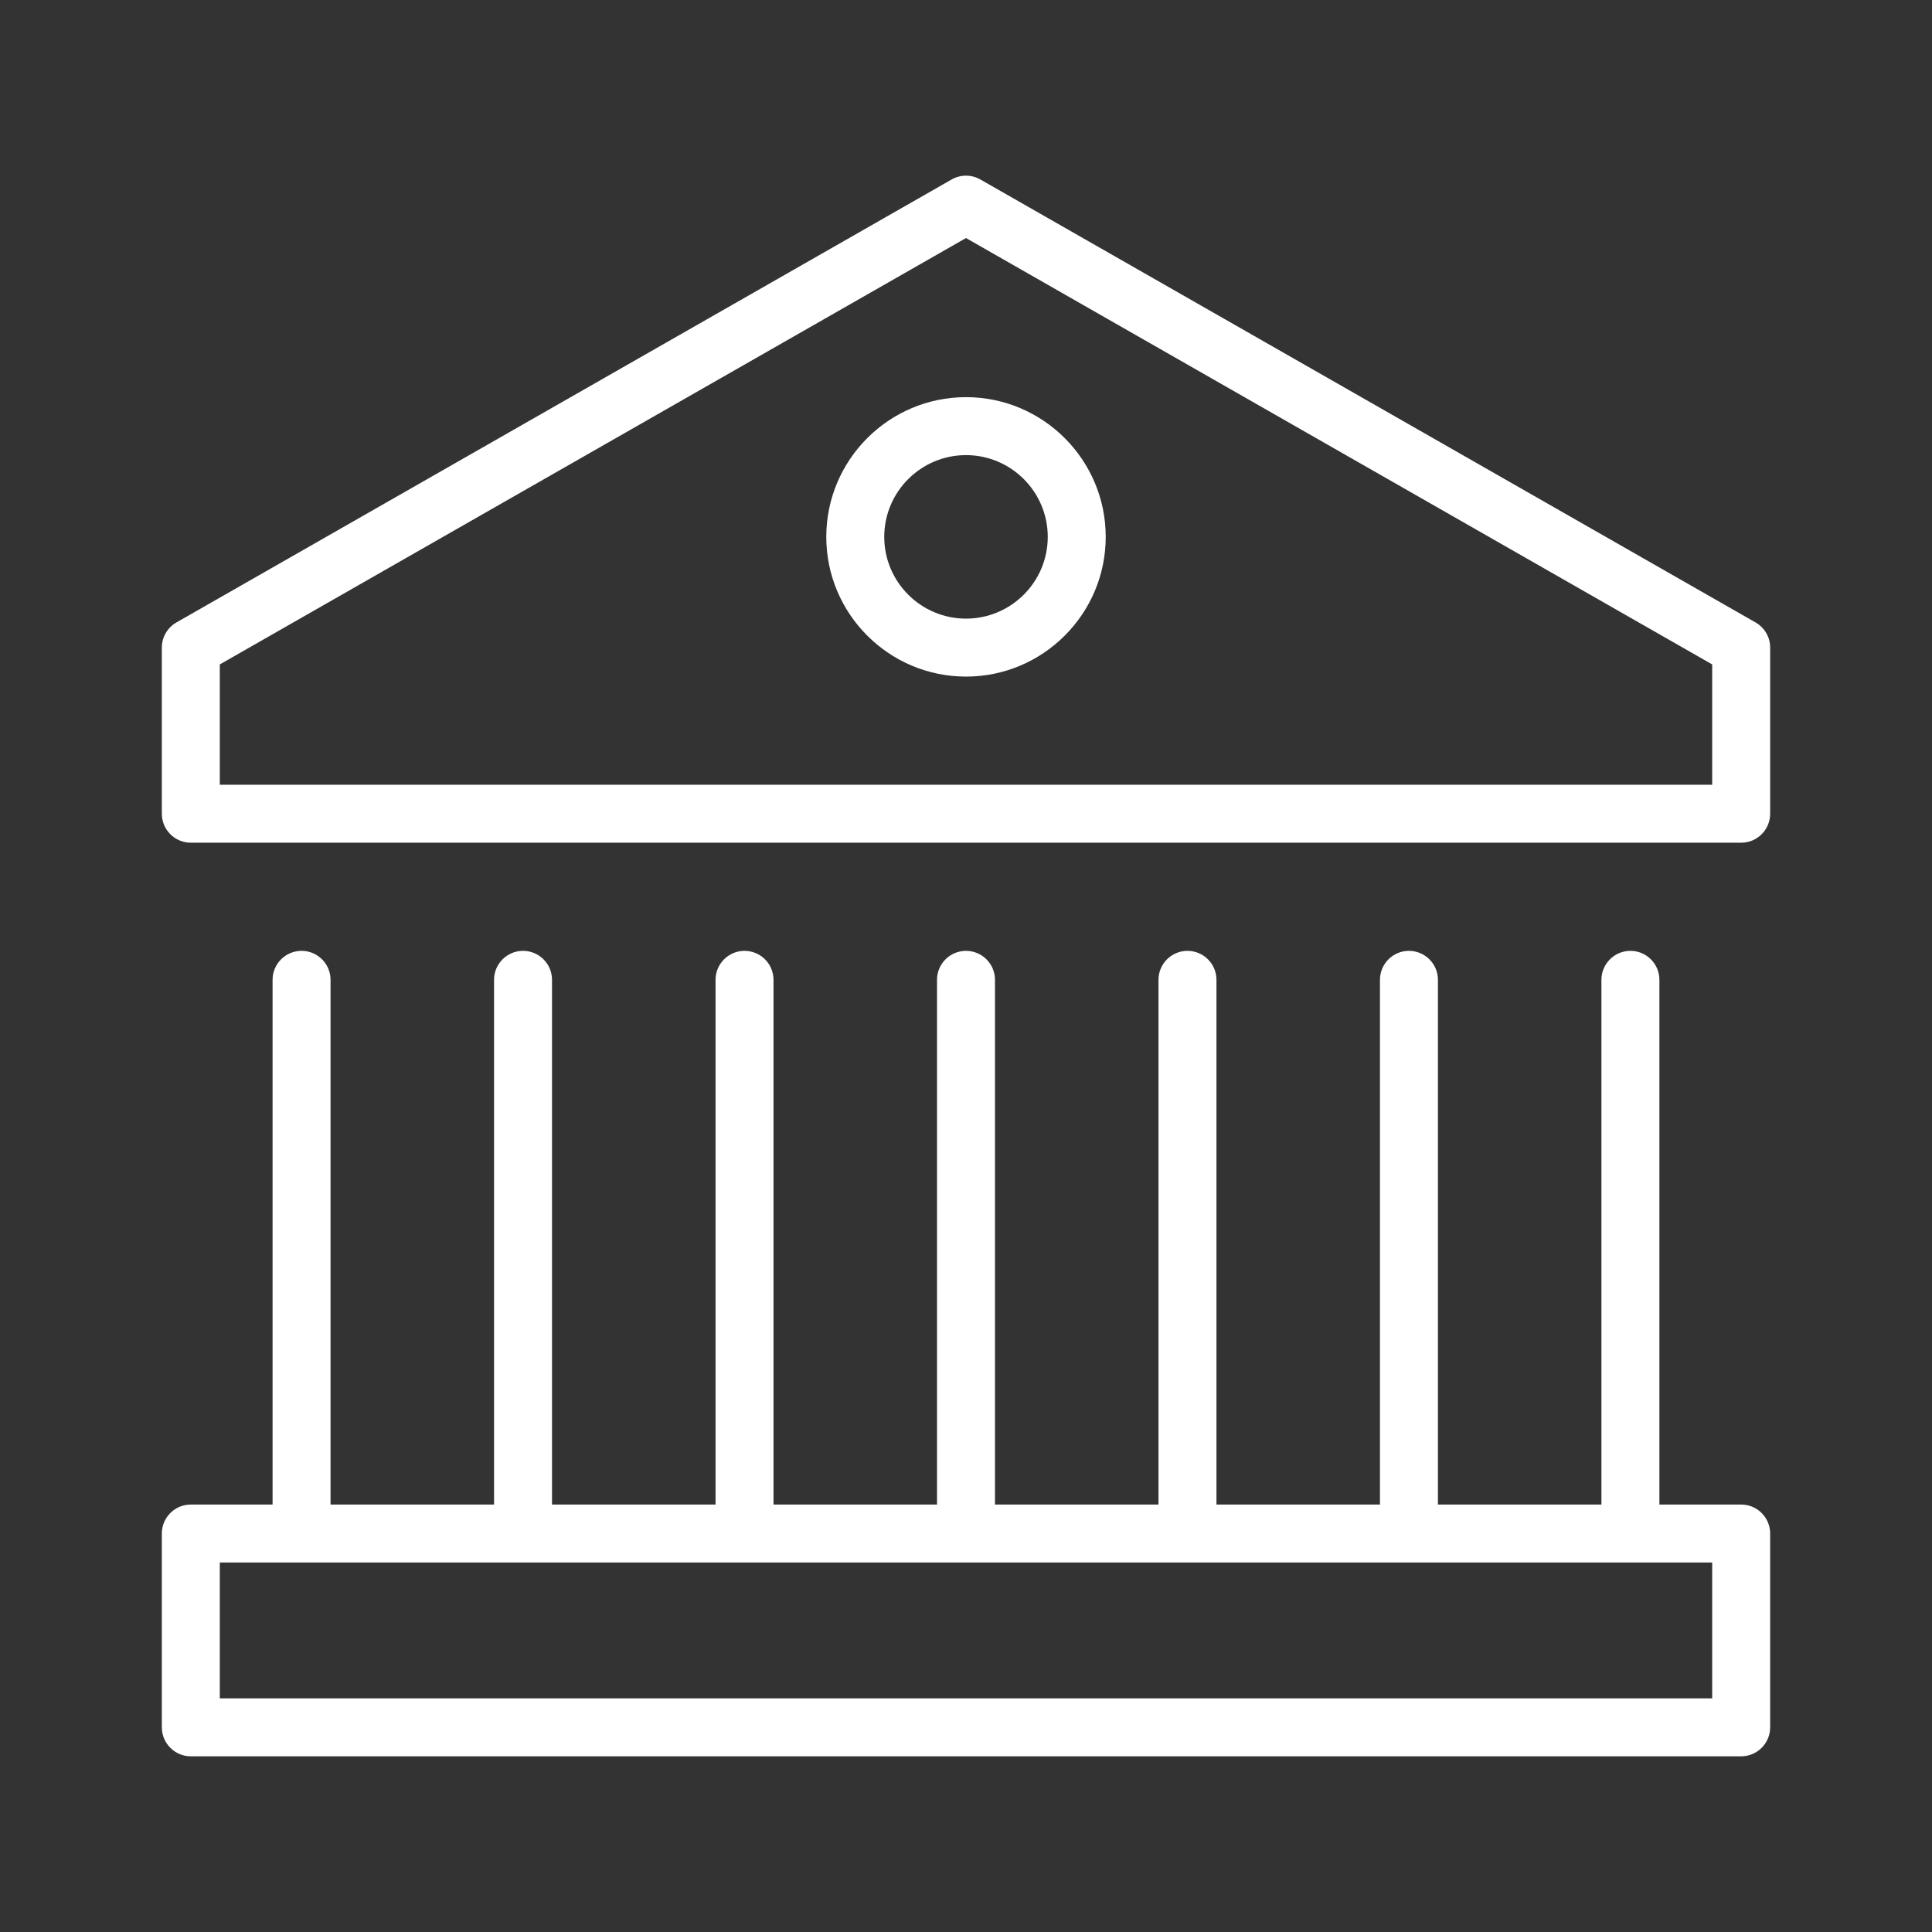
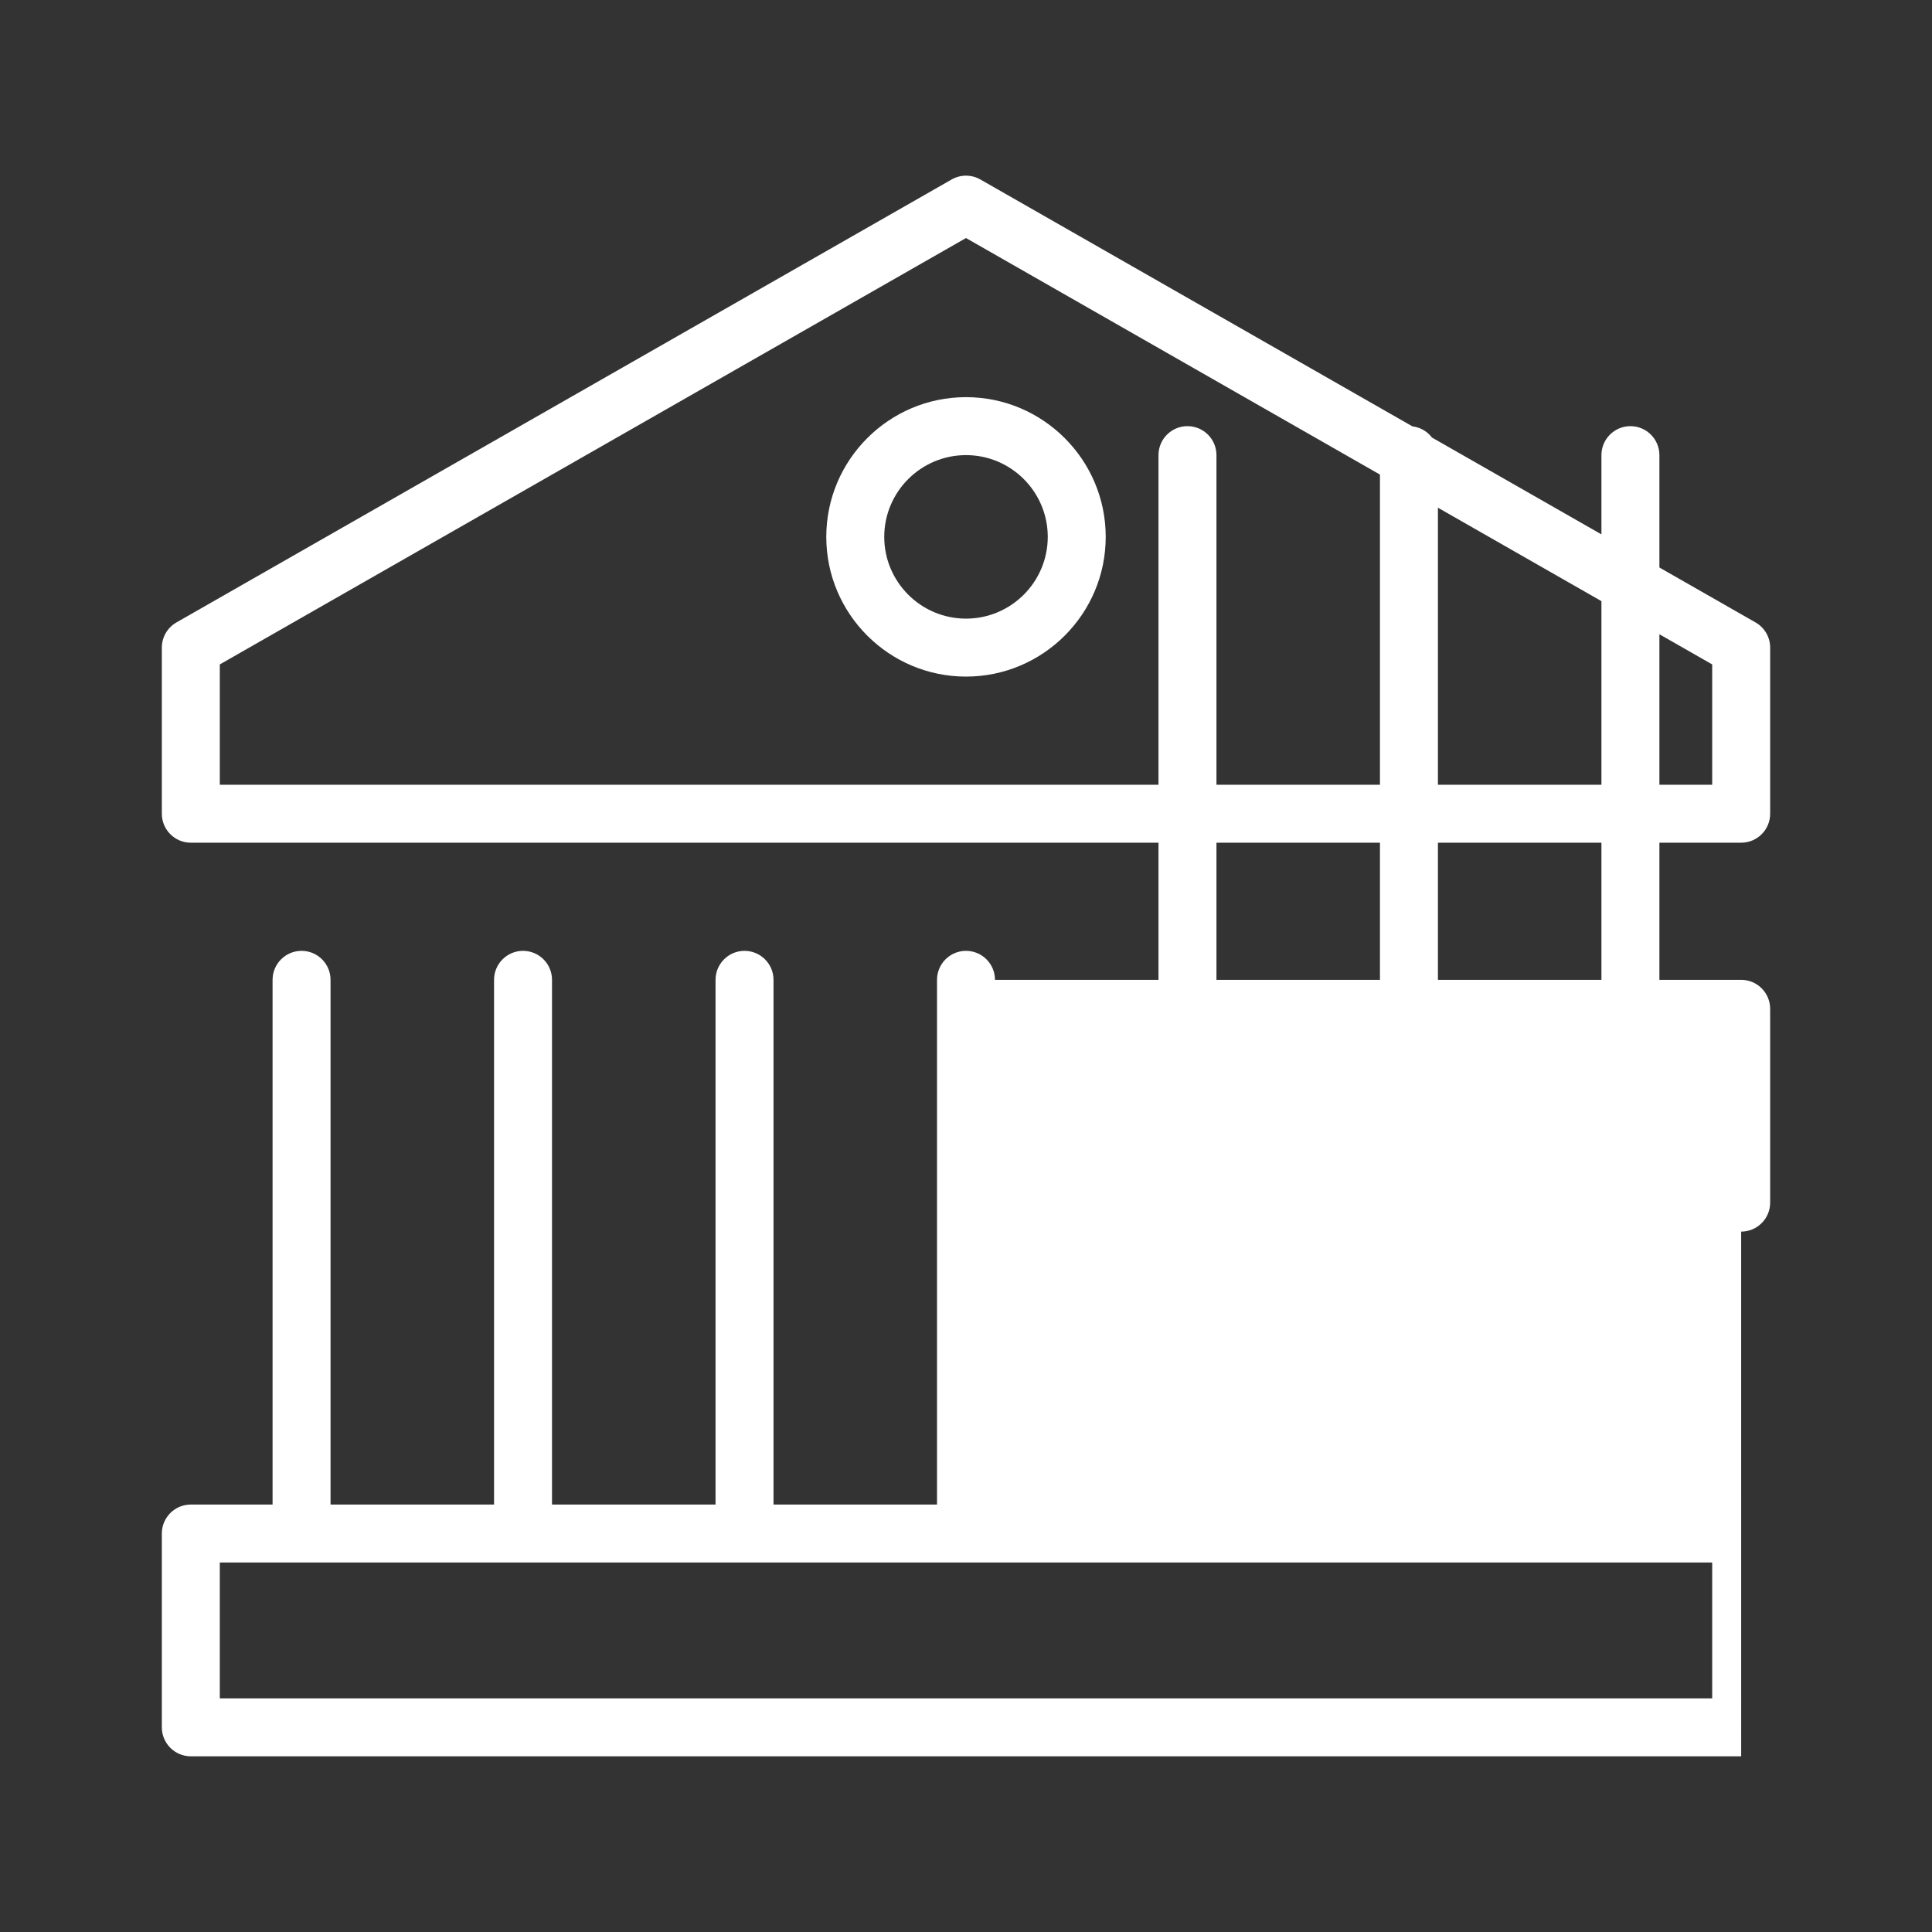
<svg xmlns="http://www.w3.org/2000/svg" id="invertiert_mittig" viewBox="0 0 113.386 113.386">
  <rect x="0" y="0" width="113.386" height="113.386" fill="#333333" stroke="none" />
  <defs>
    <style>.cls-1{fill:#fff;}</style>
  </defs>
-   <path class="cls-1" d="m102.187,103.075H11.199c-.939,0-1.701-.762-1.701-1.701v-11.374c0-.939.762-1.701,1.701-1.701h4.798v-30.794c0-.939.762-1.701,1.701-1.701s1.701.762,1.701,1.701v30.794h9.596v-30.794c0-.939.762-1.701,1.701-1.701s1.701.762,1.701,1.701v30.794h9.597v-30.794c0-.939.762-1.701,1.701-1.701s1.701.762,1.701,1.701v30.794h9.596v-30.794c0-.939.762-1.701,1.701-1.701s1.701.762,1.701,1.701v30.794h9.596v-30.794c0-.939.762-1.701,1.701-1.701s1.701.762,1.701,1.701v30.794h9.596v-30.794c0-.939.762-1.701,1.701-1.701s1.701.762,1.701,1.701v30.794h9.596v-30.794c0-.939.762-1.701,1.701-1.701s1.701.762,1.701,1.701v30.794h4.799c.939,0,1.701.762,1.701,1.701v11.374c0,.939-.762,1.701-1.701,1.701Zm-89.287-3.402h87.586v-7.972H12.9v7.972Zm89.287-50.216H11.199c-.939,0-1.701-.762-1.701-1.701v-9.749c0-.61.327-1.174.857-1.477L55.849,10.534c.523-.299,1.164-.299,1.688,0l45.494,25.996c.53.303.857.866.857,1.477v9.749c0,.939-.762,1.701-1.701,1.701Zm-89.287-3.402h87.586v-7.061L56.693,13.97,12.9,38.994v7.061Zm43.793-6.347c-4.521,0-8.2-3.679-8.2-8.2s3.679-8.2,8.2-8.2,8.2,3.679,8.2,8.2-3.679,8.2-8.2,8.2Zm0-12.998c-2.646,0-4.798,2.152-4.798,4.798s2.152,4.798,4.798,4.798,4.798-2.152,4.798-4.798-2.152-4.798-4.798-4.798Z" />
+   <path class="cls-1" d="m102.187,103.075H11.199c-.939,0-1.701-.762-1.701-1.701v-11.374c0-.939.762-1.701,1.701-1.701h4.798v-30.794c0-.939.762-1.701,1.701-1.701s1.701.762,1.701,1.701v30.794h9.596v-30.794c0-.939.762-1.701,1.701-1.701s1.701.762,1.701,1.701v30.794h9.597v-30.794c0-.939.762-1.701,1.701-1.701s1.701.762,1.701,1.701v30.794h9.596v-30.794c0-.939.762-1.701,1.701-1.701s1.701.762,1.701,1.701h9.596v-30.794c0-.939.762-1.701,1.701-1.701s1.701.762,1.701,1.701v30.794h9.596v-30.794c0-.939.762-1.701,1.701-1.701s1.701.762,1.701,1.701v30.794h9.596v-30.794c0-.939.762-1.701,1.701-1.701s1.701.762,1.701,1.701v30.794h4.799c.939,0,1.701.762,1.701,1.701v11.374c0,.939-.762,1.701-1.701,1.701Zm-89.287-3.402h87.586v-7.972H12.9v7.972Zm89.287-50.216H11.199c-.939,0-1.701-.762-1.701-1.701v-9.749c0-.61.327-1.174.857-1.477L55.849,10.534c.523-.299,1.164-.299,1.688,0l45.494,25.996c.53.303.857.866.857,1.477v9.749c0,.939-.762,1.701-1.701,1.701Zm-89.287-3.402h87.586v-7.061L56.693,13.97,12.9,38.994v7.061Zm43.793-6.347c-4.521,0-8.2-3.679-8.2-8.2s3.679-8.2,8.2-8.2,8.2,3.679,8.2,8.2-3.679,8.2-8.2,8.2Zm0-12.998c-2.646,0-4.798,2.152-4.798,4.798s2.152,4.798,4.798,4.798,4.798-2.152,4.798-4.798-2.152-4.798-4.798-4.798Z" />
</svg>